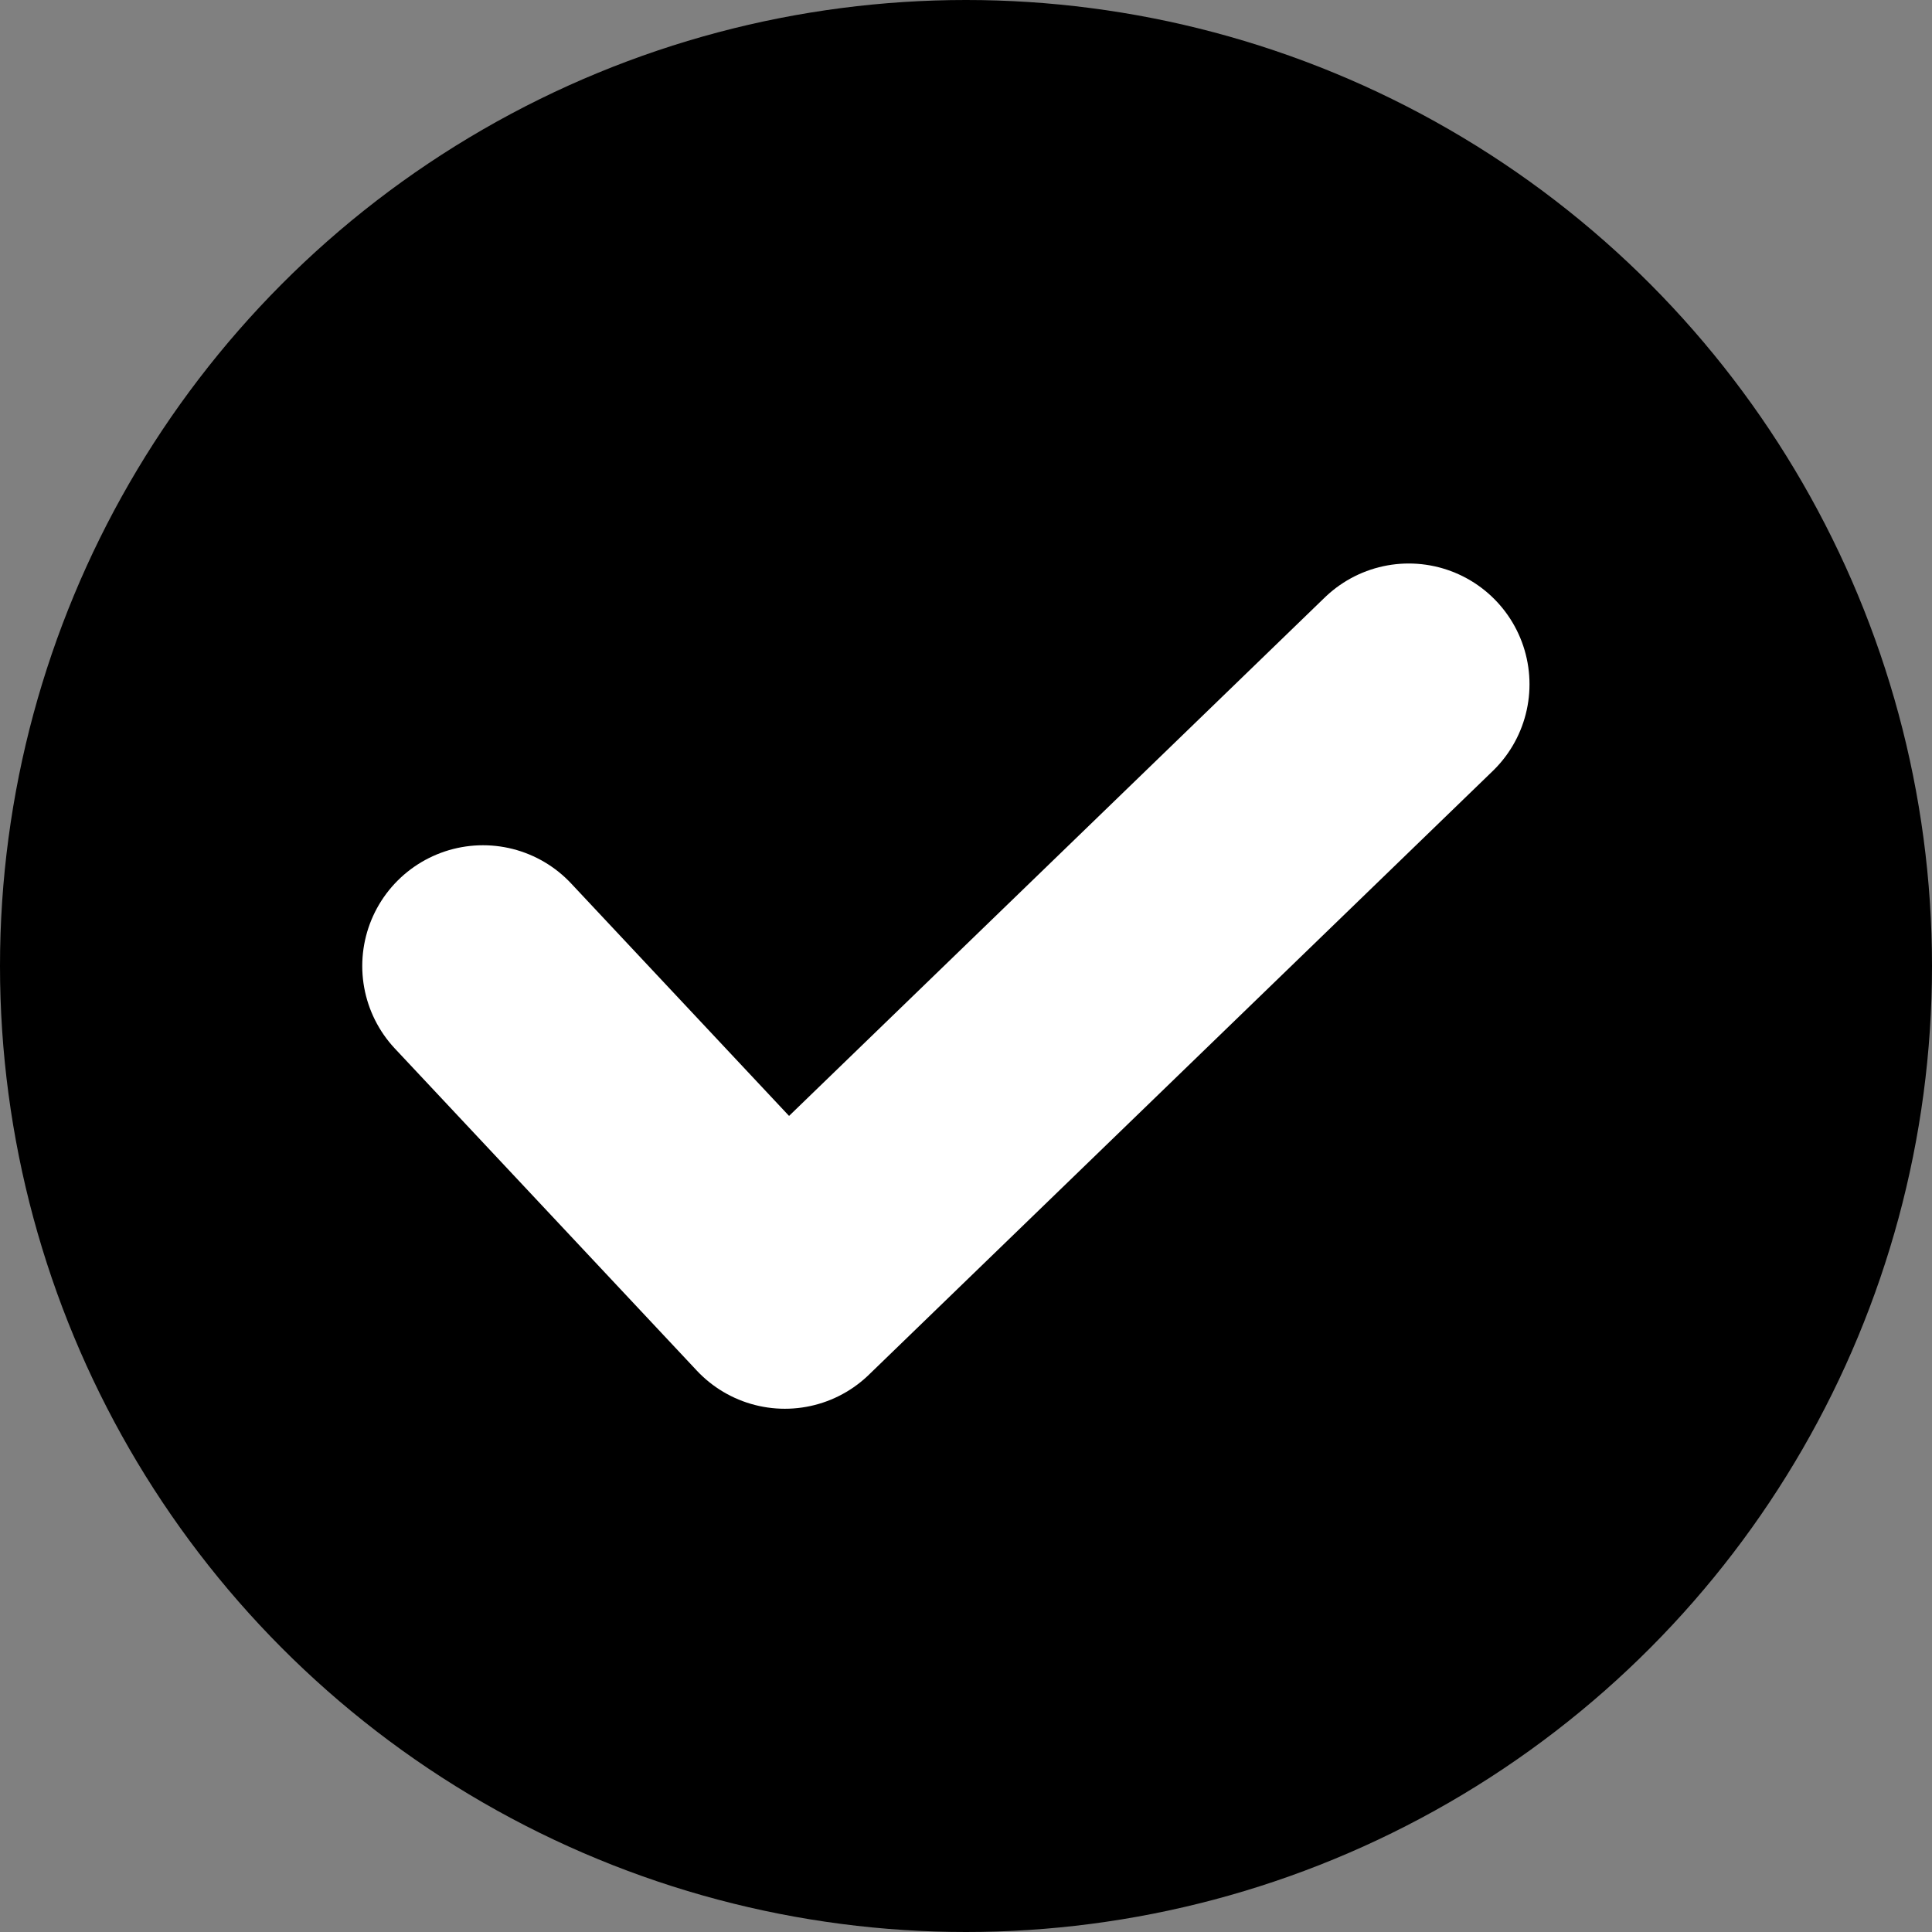
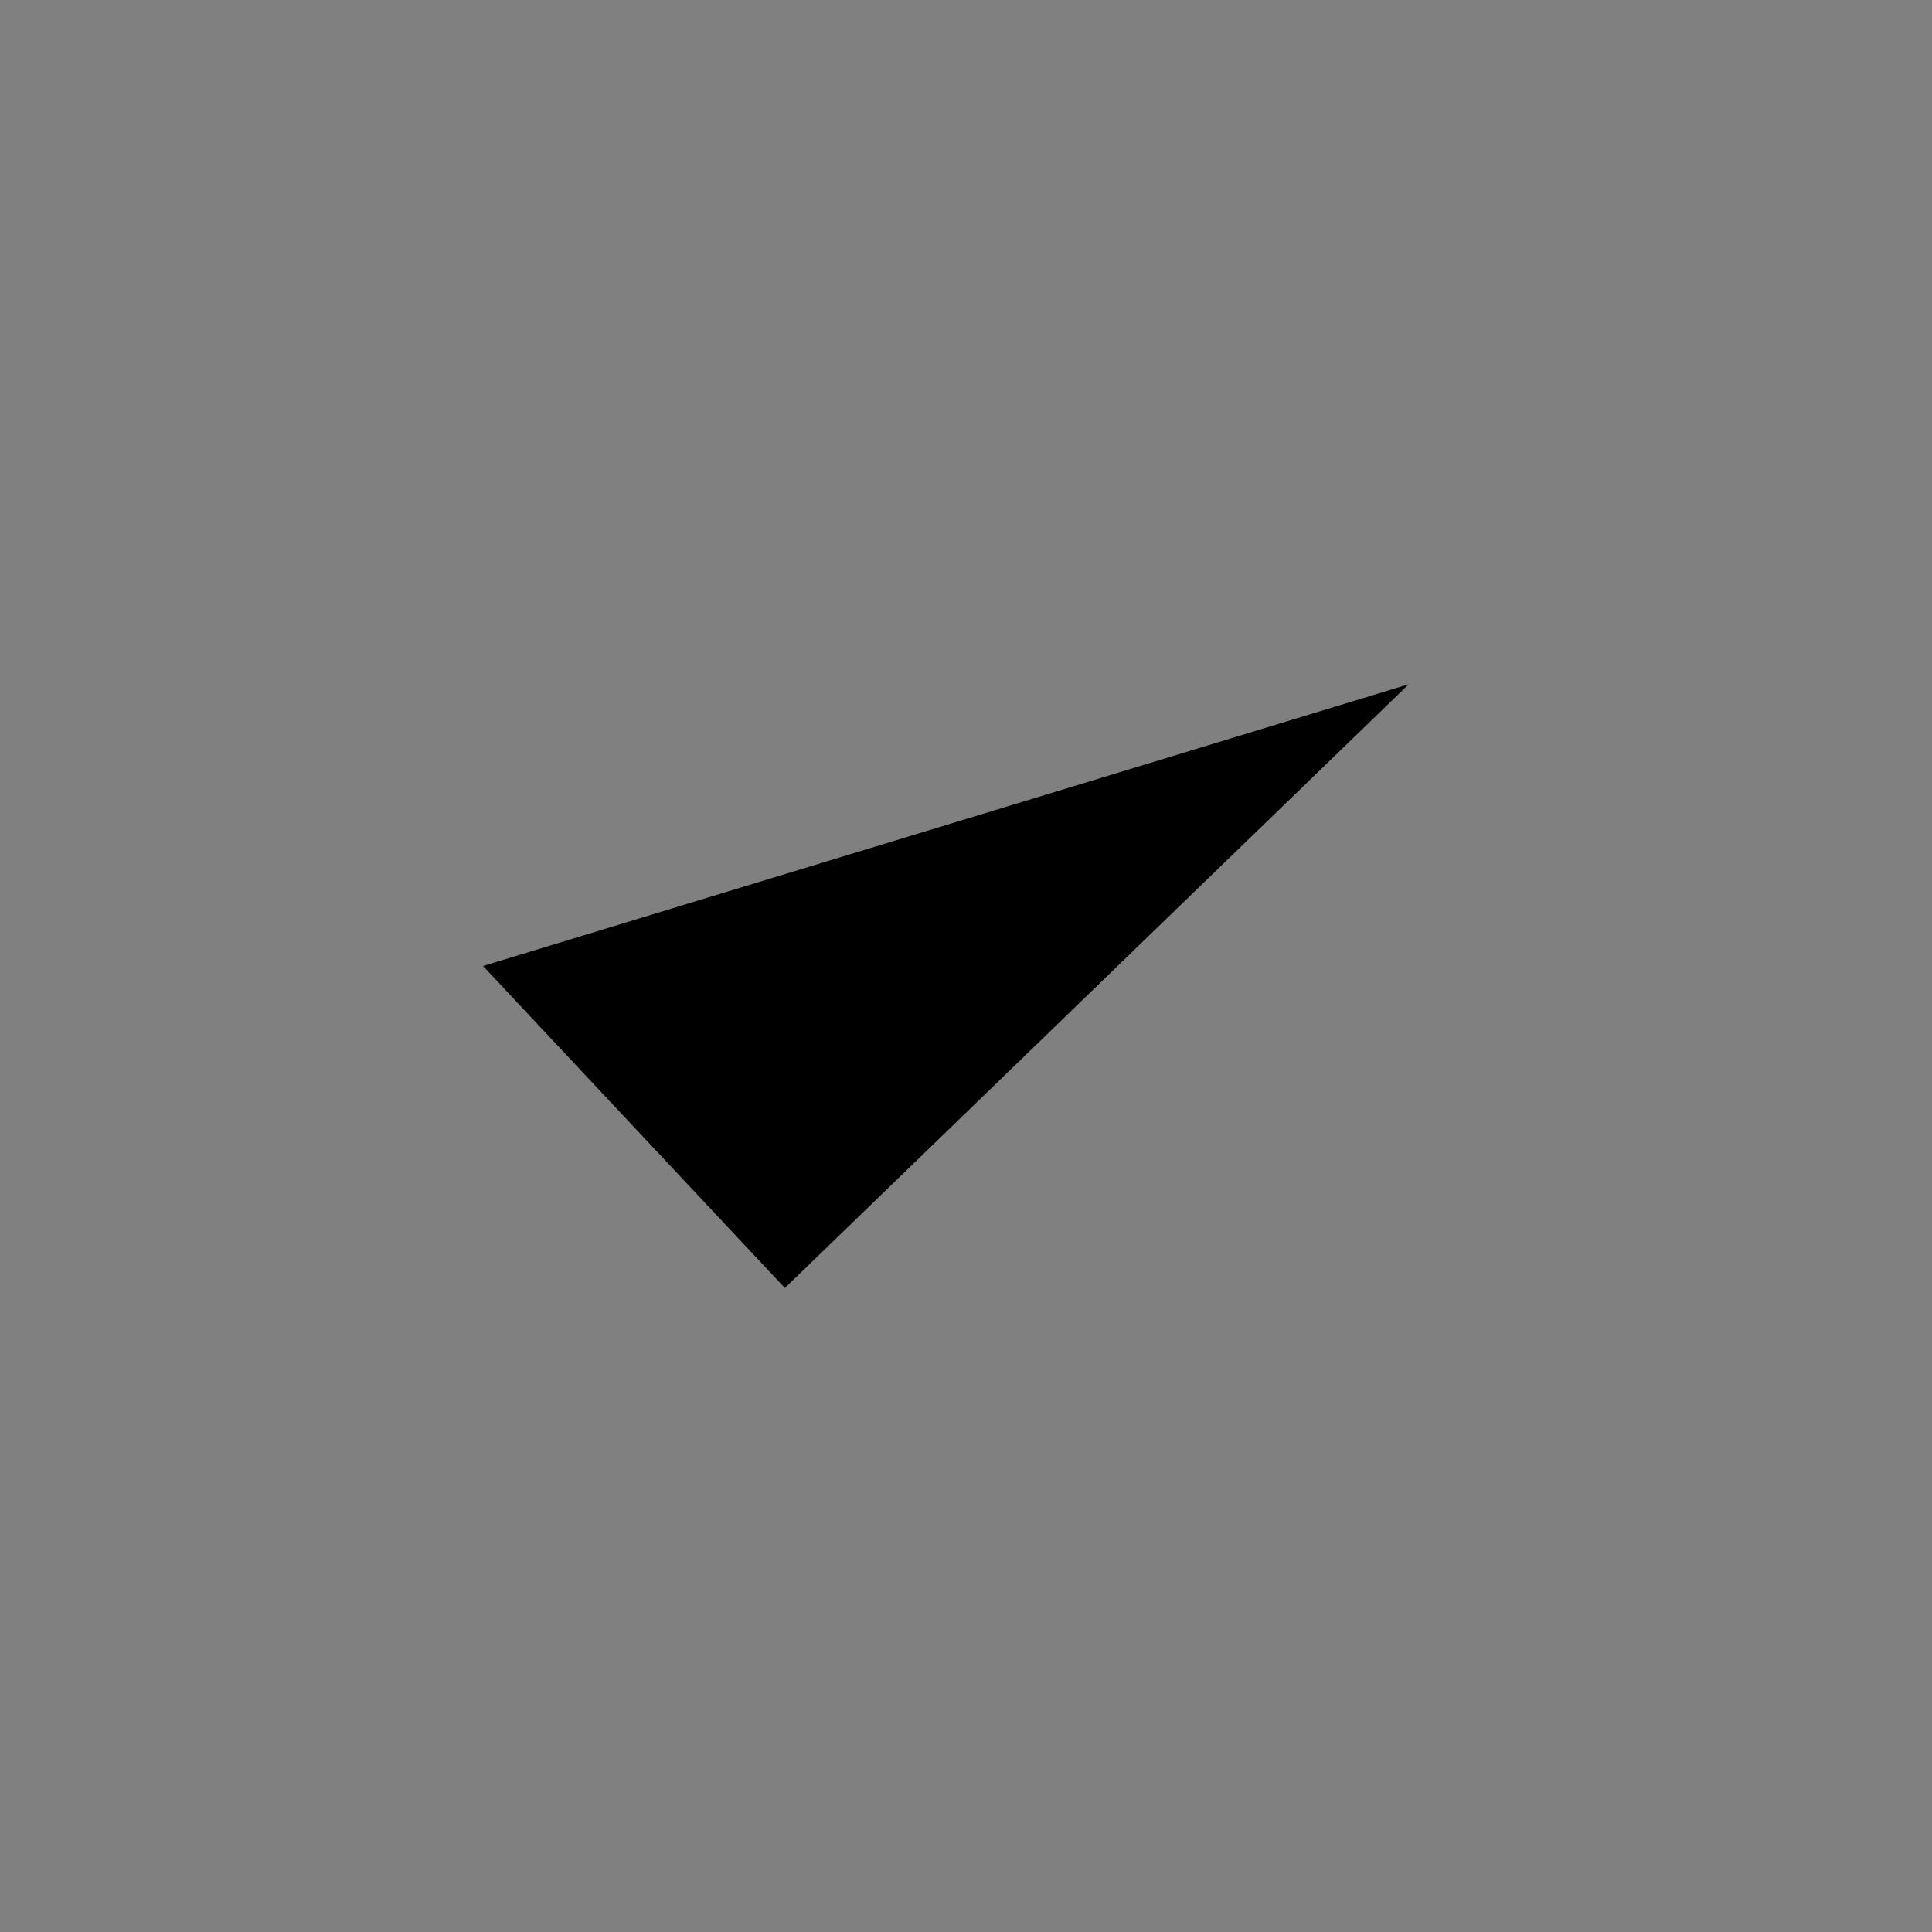
<svg xmlns="http://www.w3.org/2000/svg" width="48" height="48" viewBox="0 0 48 48" fill="none">
  <rect x="0" y="0" width="48" height="48" fill="#808080" stroke="none" />
-   <circle cx="24" cy="24" r="24" fill="black" />
  <path d="M35 17L19.5 32L12 24" fill="black" />
-   <path d="M35 17L19.5 32L12 24" stroke="white" stroke-width="6" stroke-linecap="round" stroke-linejoin="round" />
</svg>